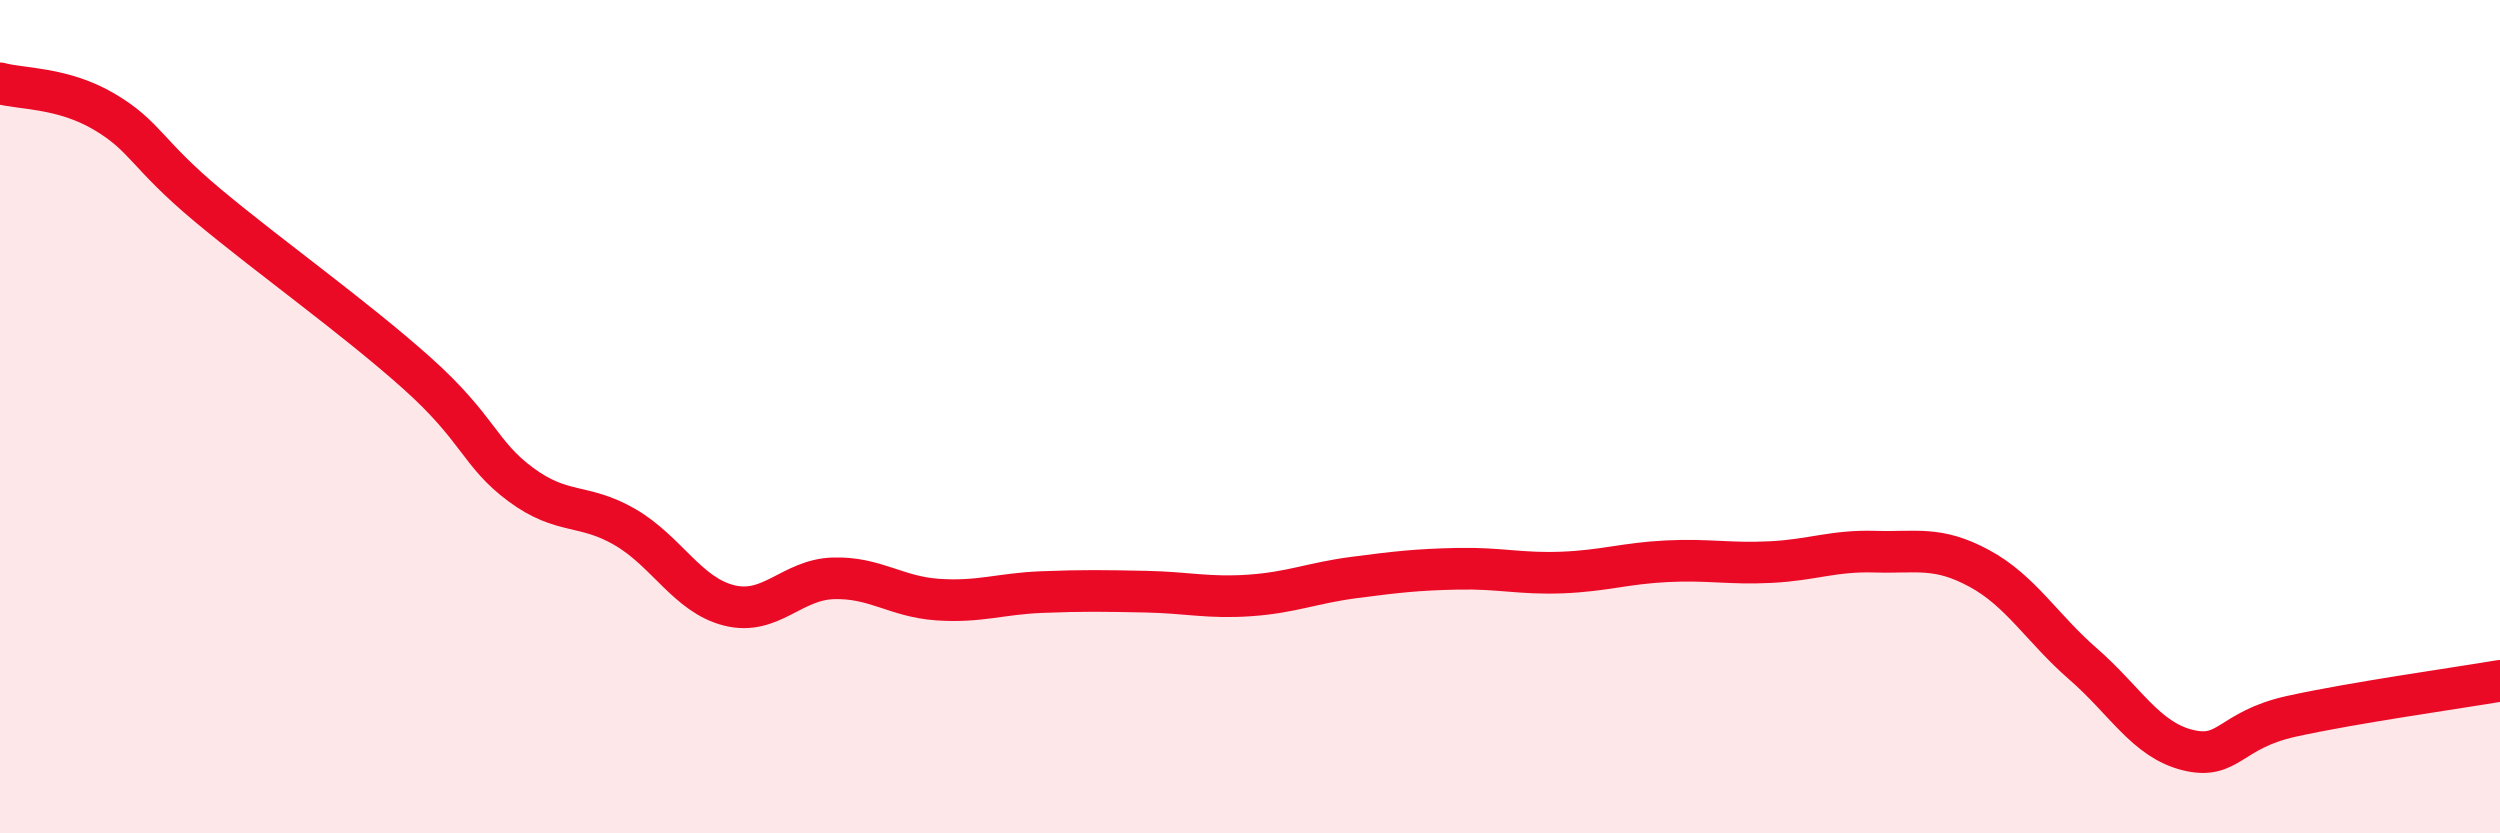
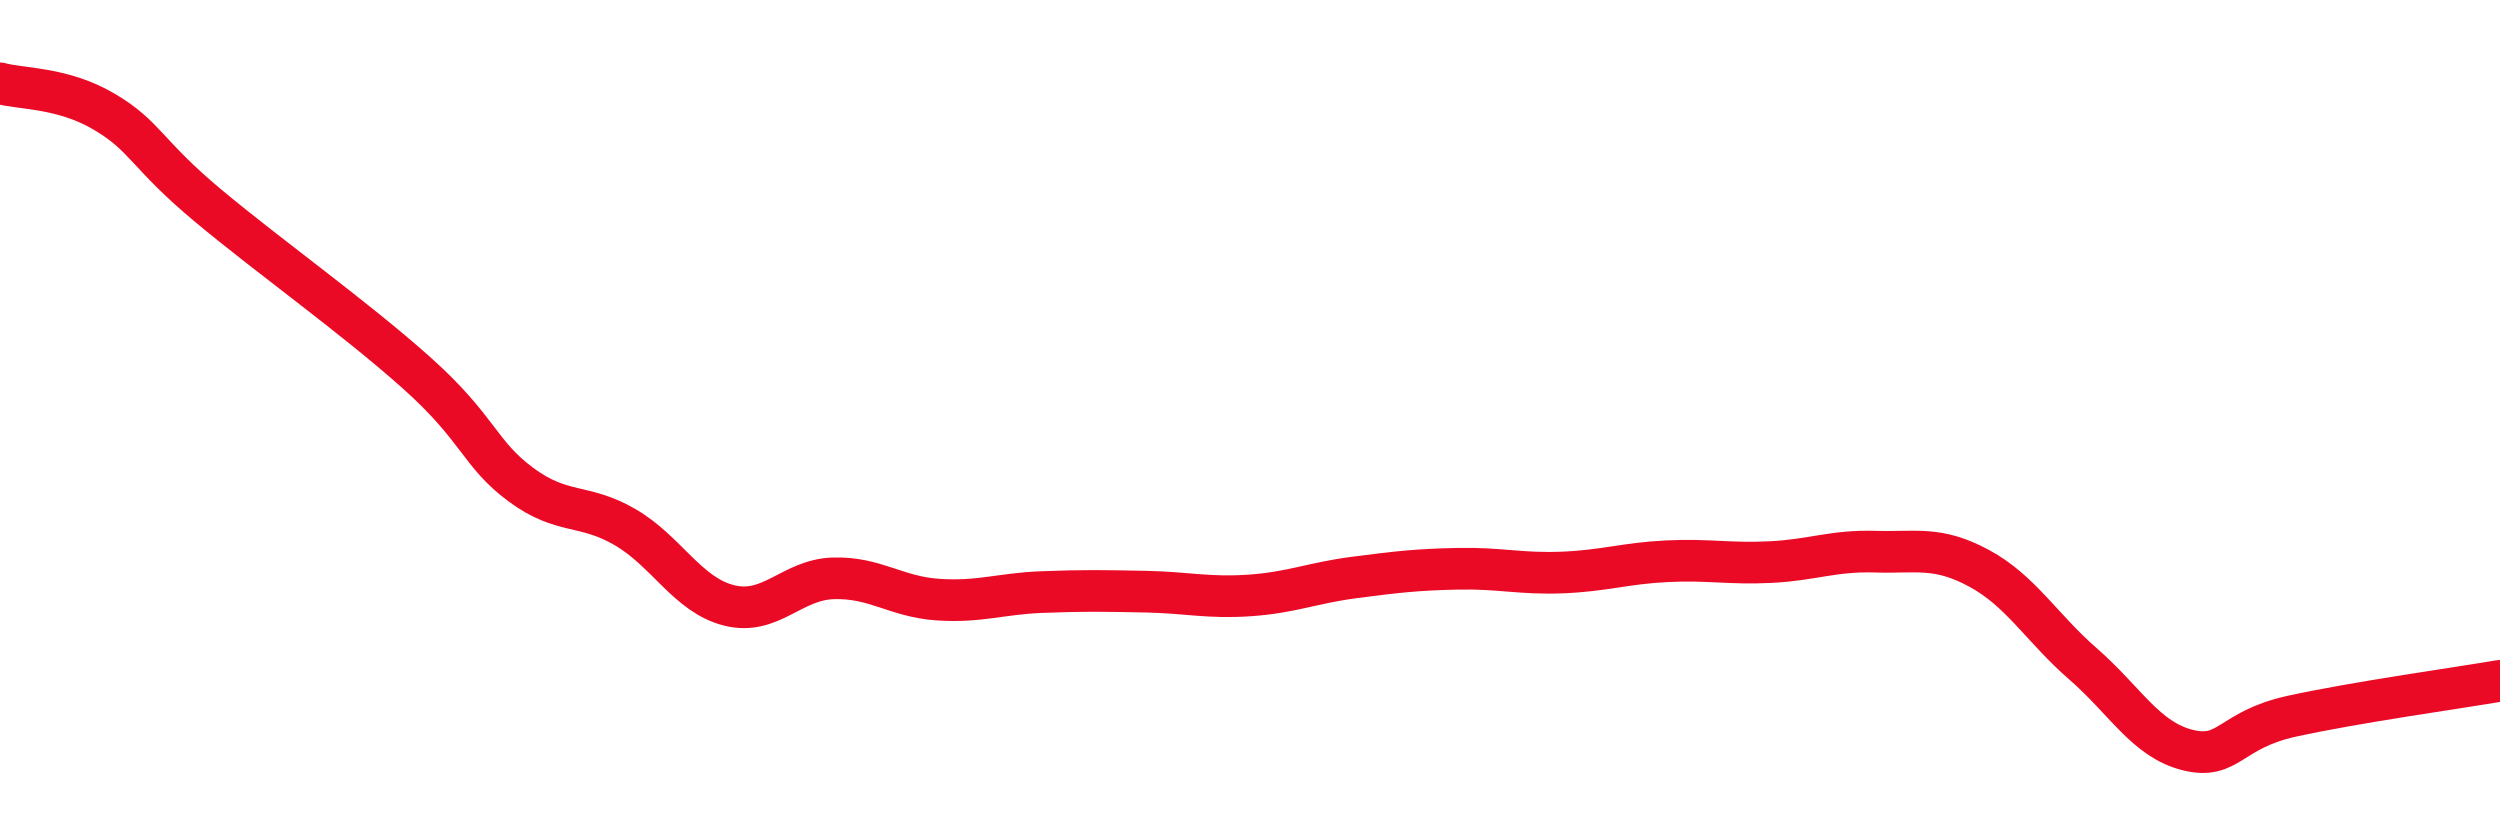
<svg xmlns="http://www.w3.org/2000/svg" width="60" height="20" viewBox="0 0 60 20">
-   <path d="M 0,2 C 0.5,2.14 1.5,2.09 2.5,2.68 C 3.5,3.27 3.5,3.69 5,4.94 C 6.5,6.19 8.5,7.61 10,8.95 C 11.5,10.29 11.5,10.89 12.5,11.63 C 13.5,12.37 14,12.07 15,12.65 C 16,13.23 16.5,14.28 17.5,14.53 C 18.5,14.78 19,13.91 20,13.88 C 21,13.85 21.5,14.32 22.5,14.39 C 23.5,14.46 24,14.25 25,14.21 C 26,14.17 26.5,14.18 27.5,14.2 C 28.5,14.22 29,14.36 30,14.29 C 31,14.22 31.5,13.99 32.5,13.86 C 33.5,13.73 34,13.67 35,13.65 C 36,13.63 36.5,13.78 37.5,13.74 C 38.5,13.7 39,13.52 40,13.47 C 41,13.42 41.5,13.54 42.5,13.49 C 43.5,13.44 44,13.21 45,13.24 C 46,13.27 46.5,13.1 47.5,13.64 C 48.5,14.18 49,15.07 50,15.94 C 51,16.81 51.5,17.75 52.5,18 C 53.5,18.25 53.5,17.52 55,17.19 C 56.5,16.86 59,16.51 60,16.34L60 20L0 20Z" fill="#EB0A25" opacity="0.1" stroke-linecap="round" stroke-linejoin="round" />
  <path d="M 0,2 C 0.5,2.14 1.5,2.09 2.5,2.68 C 3.5,3.27 3.5,3.69 5,4.94 C 6.5,6.19 8.5,7.61 10,8.95 C 11.5,10.29 11.5,10.89 12.5,11.63 C 13.5,12.37 14,12.07 15,12.65 C 16,13.23 16.5,14.28 17.5,14.53 C 18.5,14.78 19,13.91 20,13.88 C 21,13.85 21.5,14.32 22.5,14.39 C 23.5,14.46 24,14.25 25,14.21 C 26,14.17 26.5,14.18 27.5,14.2 C 28.5,14.22 29,14.36 30,14.29 C 31,14.22 31.5,13.99 32.5,13.86 C 33.5,13.73 34,13.67 35,13.65 C 36,13.63 36.5,13.78 37.5,13.74 C 38.5,13.7 39,13.52 40,13.47 C 41,13.42 41.5,13.54 42.5,13.49 C 43.5,13.44 44,13.21 45,13.24 C 46,13.27 46.5,13.1 47.5,13.64 C 48.5,14.18 49,15.07 50,15.94 C 51,16.81 51.5,17.75 52.5,18 C 53.5,18.25 53.5,17.52 55,17.19 C 56.5,16.86 59,16.51 60,16.34" stroke="#EB0A25" stroke-width="1" fill="none" stroke-linecap="round" stroke-linejoin="round" />
</svg>